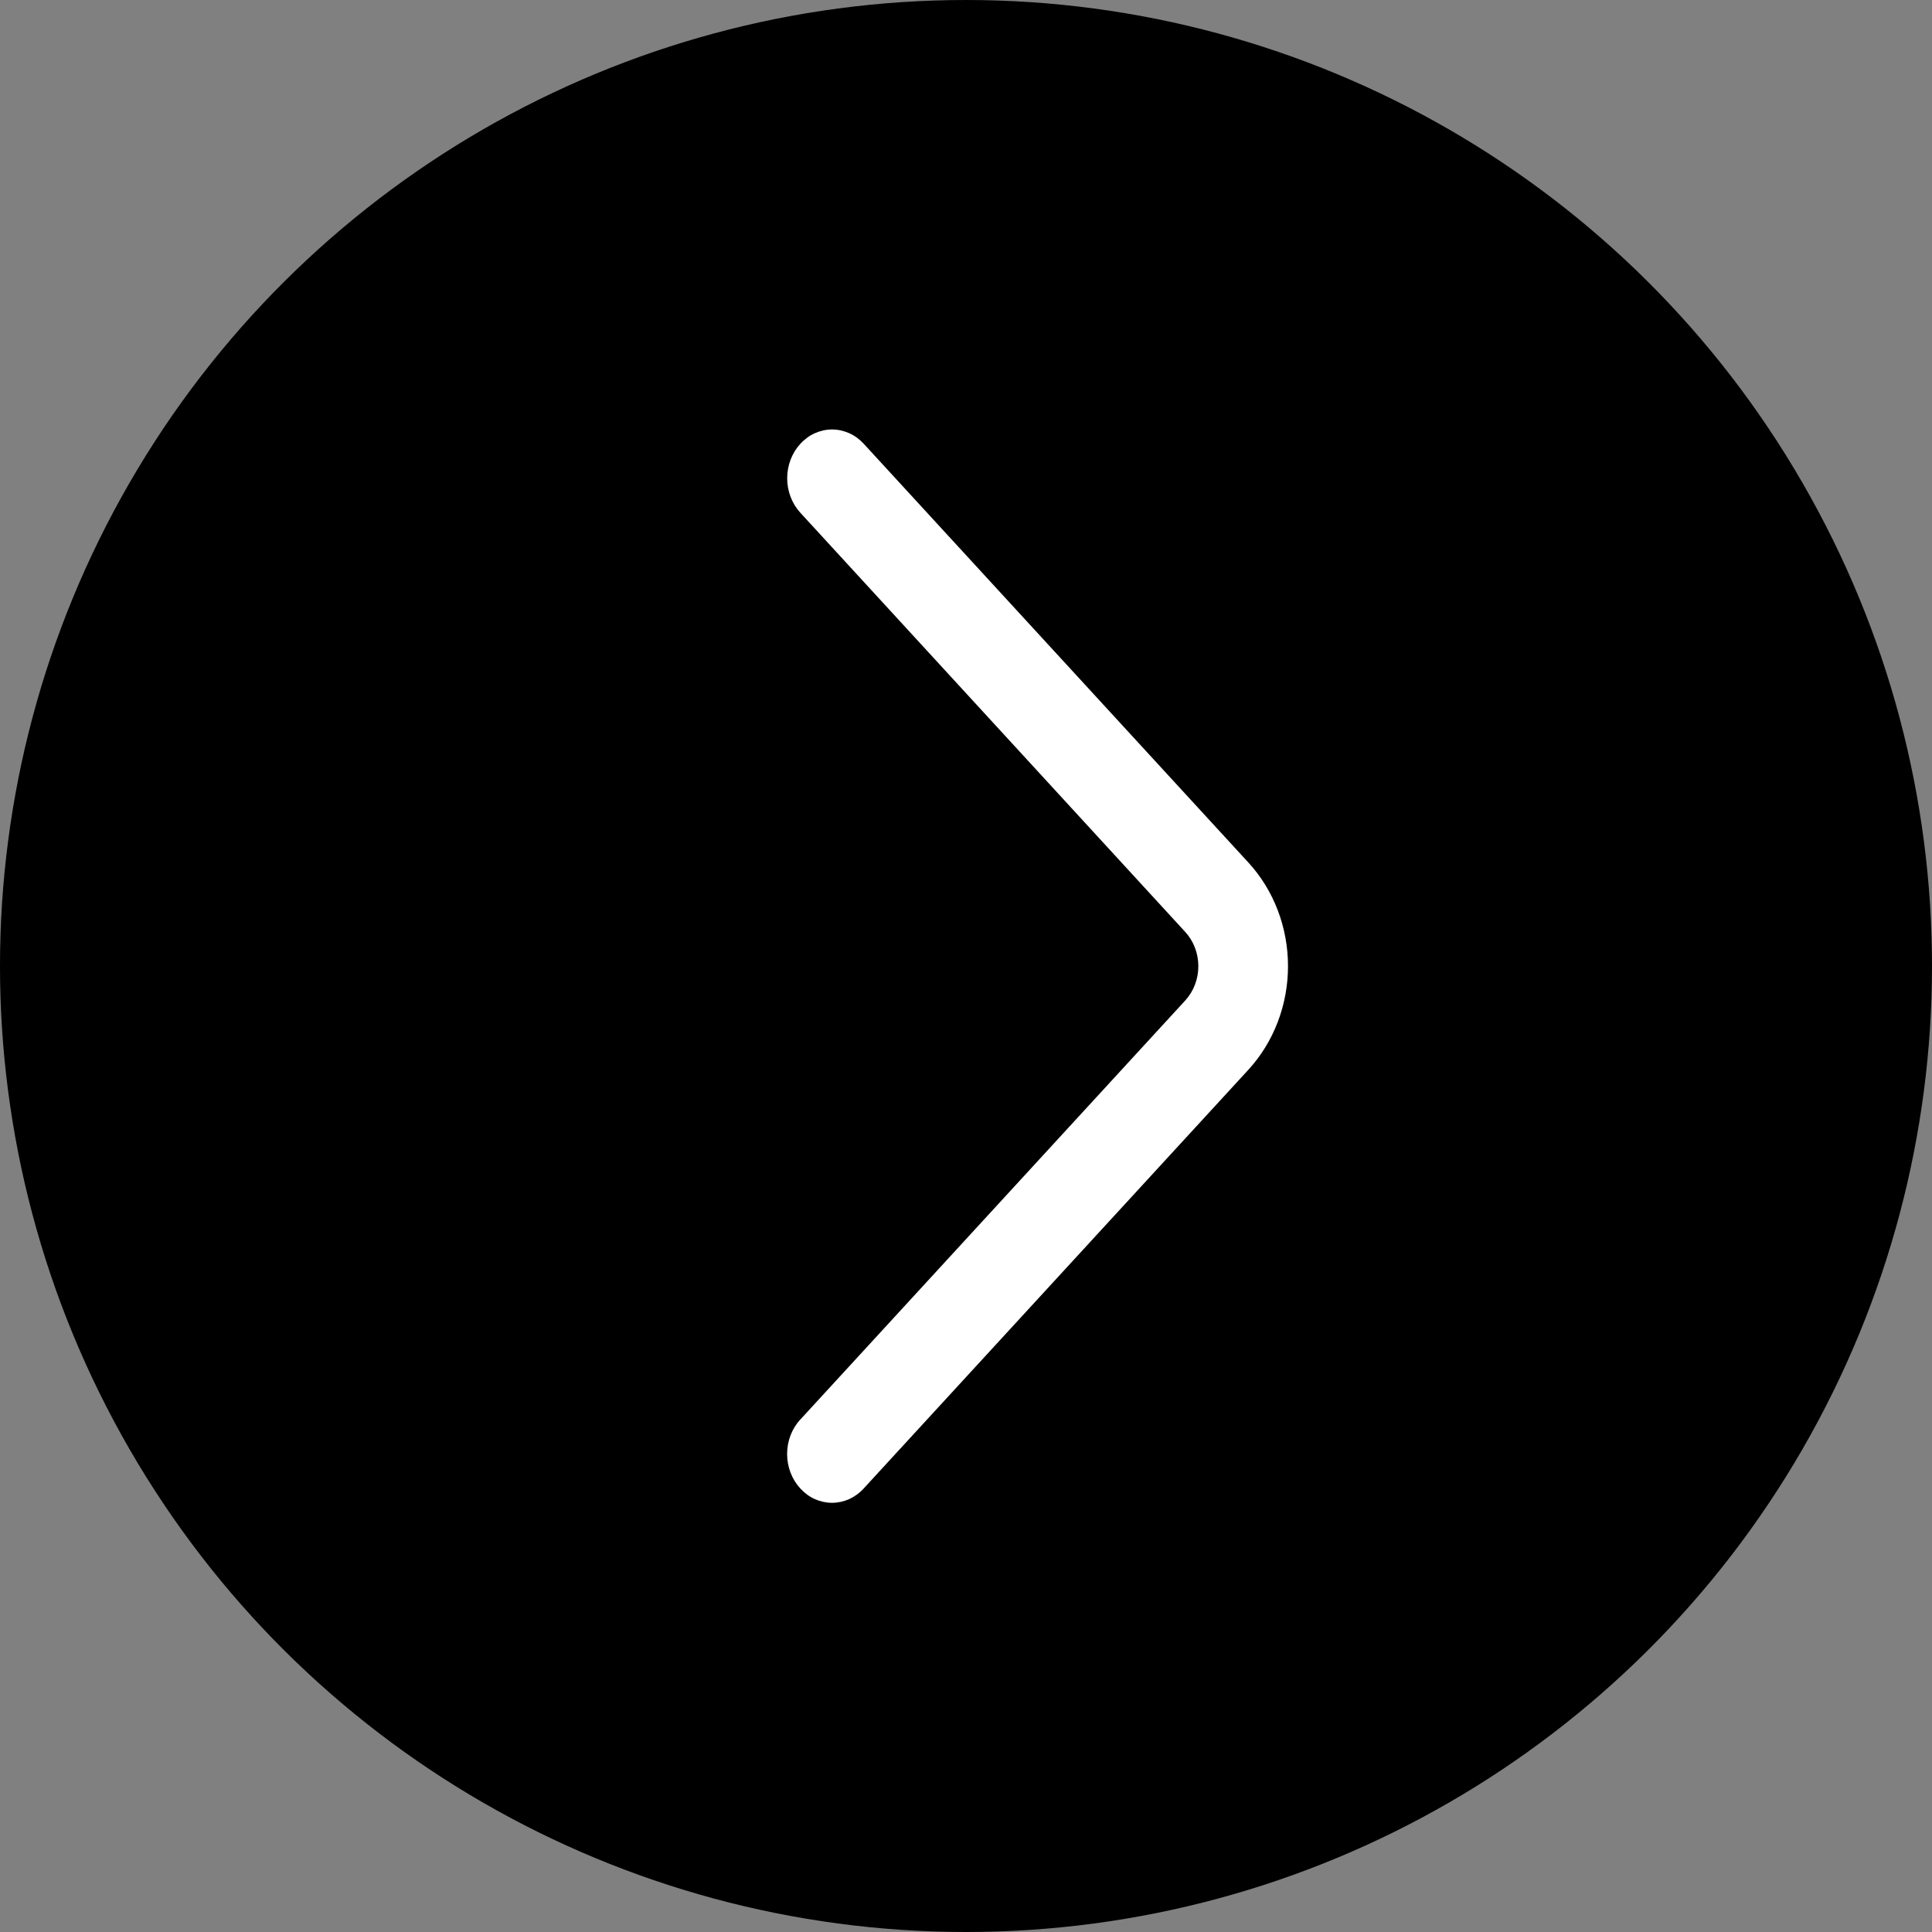
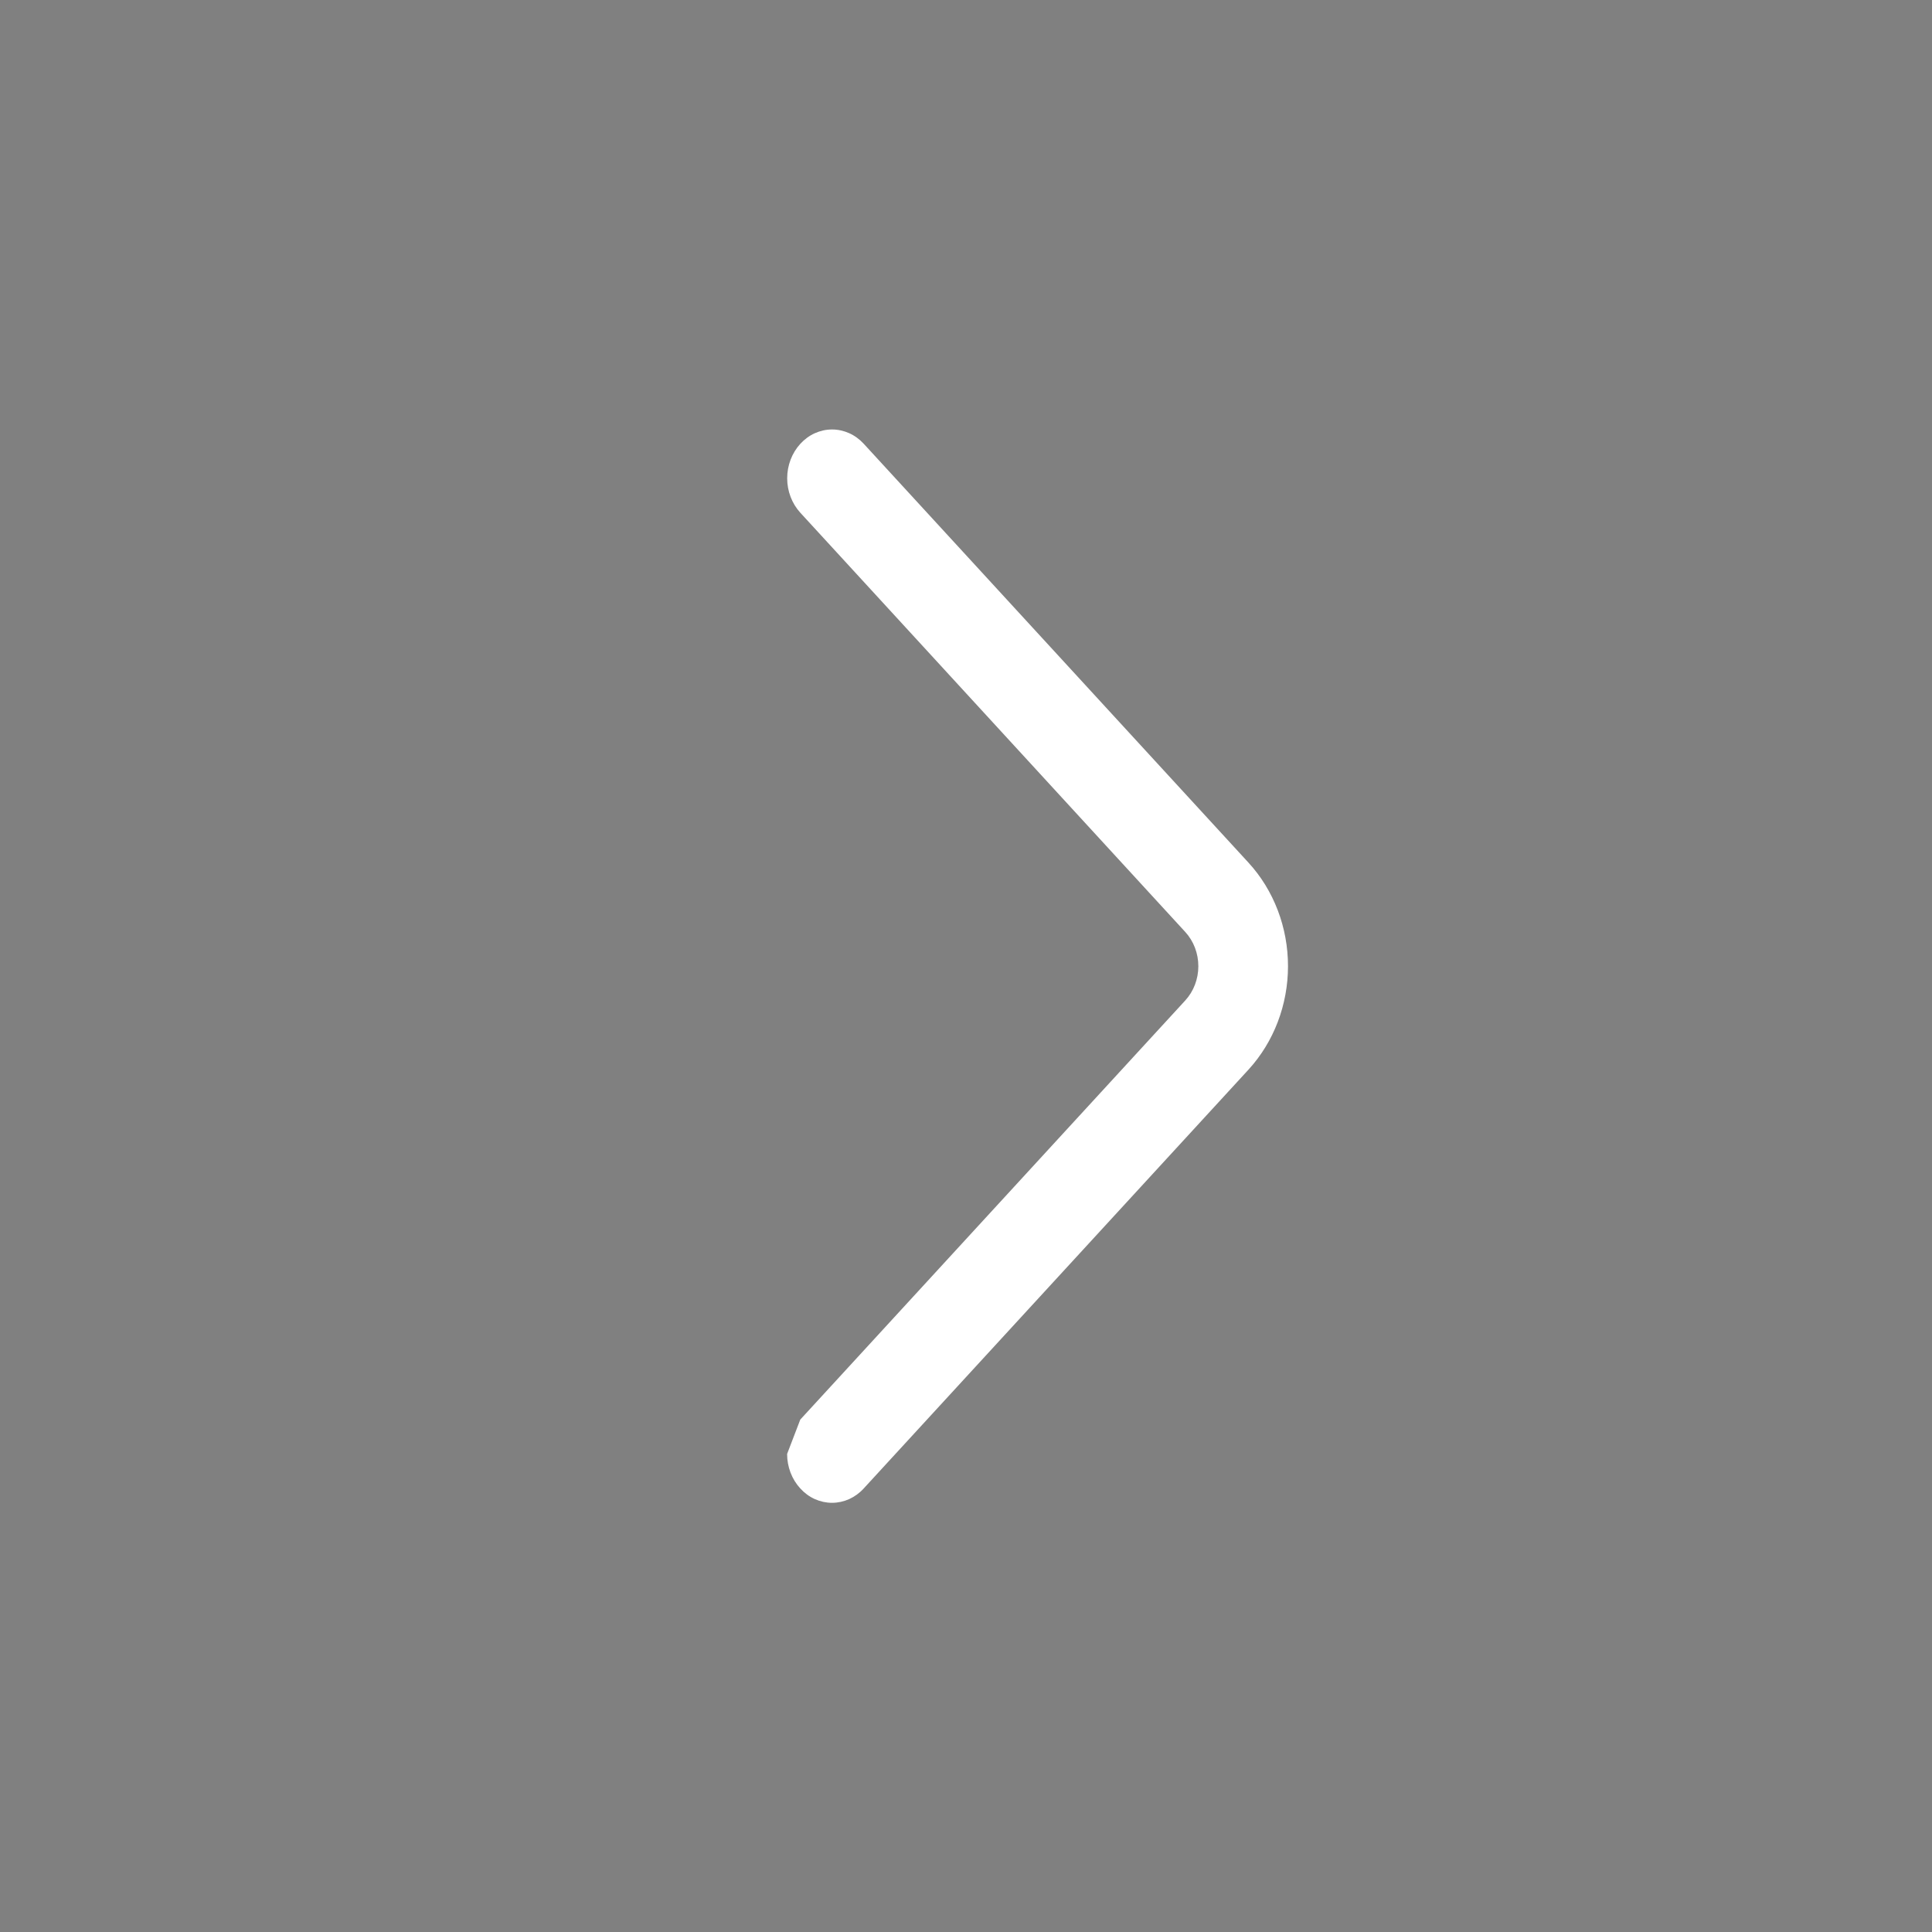
<svg xmlns="http://www.w3.org/2000/svg" width="27" height="27" viewBox="0 0 27 27" fill="none">
  <rect x="0" y="0" width="27" height="27" fill="#808080" stroke="none" />
-   <circle cx="13.5" cy="13.5" r="13.5" transform="rotate(-90 13.5 13.5)" fill="black" />
-   <path d="M11.184 19.839L16.563 13.983C16.681 13.855 16.747 13.683 16.747 13.503C16.747 13.323 16.681 13.151 16.563 13.023L11.185 7.166C11.067 7.037 11.001 6.864 11.001 6.684C11.001 6.504 11.067 6.331 11.185 6.202C11.243 6.139 11.312 6.088 11.388 6.054C11.464 6.02 11.545 6.002 11.628 6.002C11.71 6.002 11.792 6.02 11.868 6.054C11.944 6.088 12.013 6.139 12.071 6.202L17.449 12.057C17.802 12.442 18 12.961 18 13.502C18 14.042 17.802 14.561 17.449 14.947L12.071 20.801C12.013 20.865 11.944 20.915 11.868 20.95C11.792 20.984 11.71 21.002 11.627 21.002C11.545 21.002 11.463 20.984 11.387 20.95C11.31 20.915 11.242 20.865 11.184 20.801C11.066 20.673 11 20.5 11 20.319C11 20.139 11.066 19.966 11.184 19.838" fill="white" />
+   <path d="M11.184 19.839L16.563 13.983C16.681 13.855 16.747 13.683 16.747 13.503C16.747 13.323 16.681 13.151 16.563 13.023L11.185 7.166C11.067 7.037 11.001 6.864 11.001 6.684C11.001 6.504 11.067 6.331 11.185 6.202C11.243 6.139 11.312 6.088 11.388 6.054C11.464 6.02 11.545 6.002 11.628 6.002C11.71 6.002 11.792 6.02 11.868 6.054C11.944 6.088 12.013 6.139 12.071 6.202L17.449 12.057C17.802 12.442 18 12.961 18 13.502C18 14.042 17.802 14.561 17.449 14.947L12.071 20.801C12.013 20.865 11.944 20.915 11.868 20.95C11.792 20.984 11.71 21.002 11.627 21.002C11.545 21.002 11.463 20.984 11.387 20.95C11.31 20.915 11.242 20.865 11.184 20.801C11.066 20.673 11 20.5 11 20.319" fill="white" />
</svg>